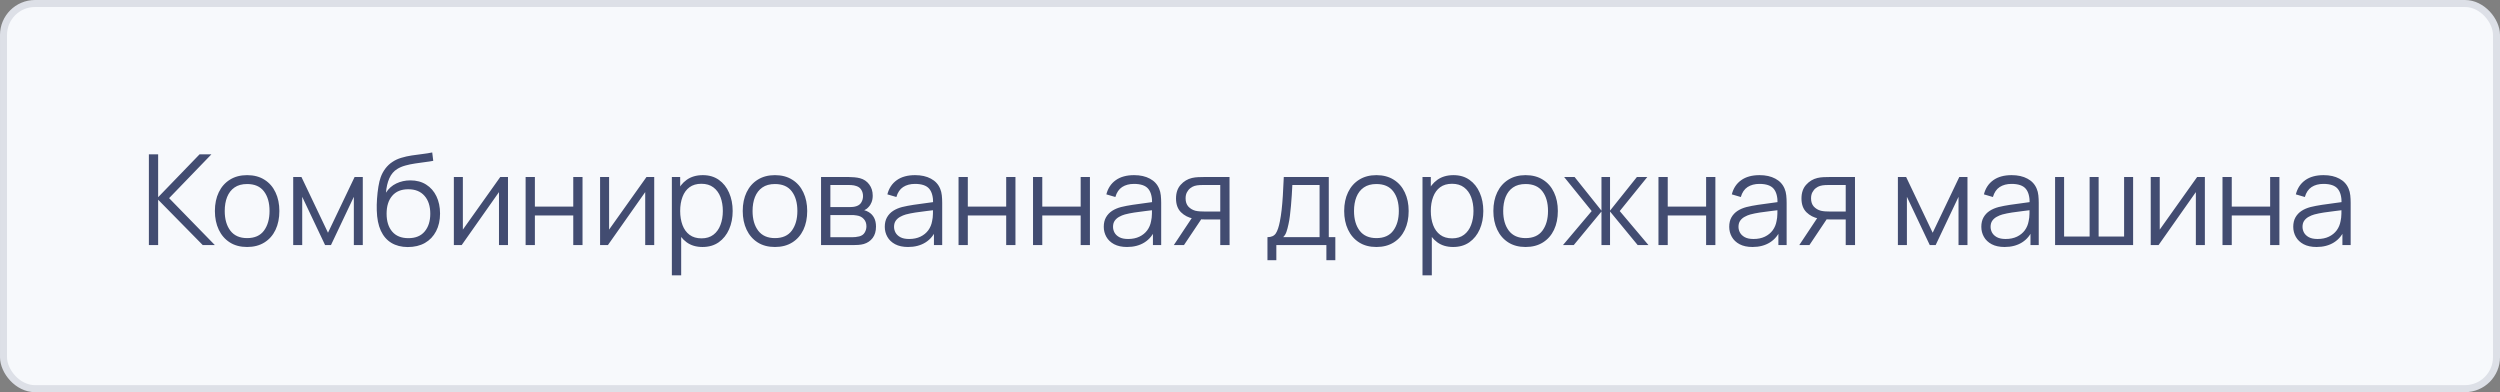
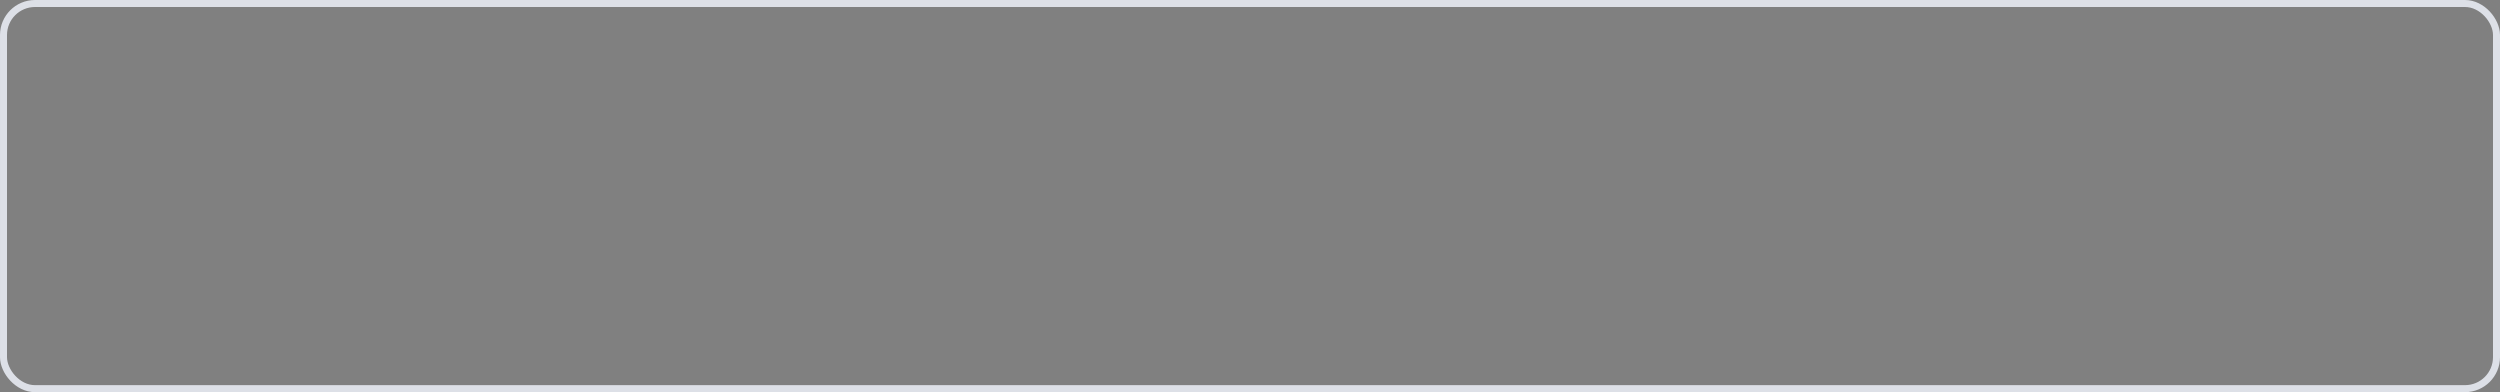
<svg xmlns="http://www.w3.org/2000/svg" width="357" height="56" viewBox="0 0 357 56" fill="none">
  <rect x="0" y="0" width="357" height="56" fill="#808080" stroke="none" />
-   <rect x="0.5" y="0.5" width="356" height="55" rx="4.5" fill="#F7F9FC" />
  <rect x="0.5" y="0.5" width="356" height="55" rx="4.5" stroke="#DDE0E7" />
-   <path d="M21.26 35V22.04H22.583V28.16L28.496 22.04H30.188L24.149 28.295L30.683 35H28.955L22.583 28.52V35H21.26ZM35.286 35.27C34.32 35.27 33.495 35.051 32.811 34.613C32.127 34.175 31.602 33.569 31.236 32.795C30.87 32.021 30.687 31.133 30.687 30.131C30.687 29.111 30.873 28.217 31.245 27.449C31.617 26.681 32.145 26.084 32.829 25.658C33.519 25.226 34.338 25.01 35.286 25.01C36.258 25.01 37.086 25.229 37.77 25.667C38.46 26.099 38.985 26.702 39.345 27.476C39.711 28.244 39.894 29.129 39.894 30.131C39.894 31.151 39.711 32.048 39.345 32.822C38.979 33.59 38.451 34.19 37.761 34.622C37.071 35.054 36.246 35.27 35.286 35.27ZM35.286 34.001C36.366 34.001 37.17 33.644 37.698 32.93C38.226 32.21 38.49 31.277 38.49 30.131C38.49 28.955 38.223 28.019 37.689 27.323C37.161 26.627 36.36 26.279 35.286 26.279C34.56 26.279 33.96 26.444 33.486 26.774C33.018 27.098 32.667 27.551 32.433 28.133C32.205 28.709 32.091 29.375 32.091 30.131C32.091 31.301 32.361 32.24 32.901 32.948C33.441 33.65 34.236 34.001 35.286 34.001ZM41.87 35V25.28H43.049L46.838 33.236L50.636 25.28H51.806V35H50.528V28.106L47.261 35H46.424L43.157 28.106V35H41.87ZM58.221 35.279C57.316 35.273 56.538 35.075 55.891 34.685C55.242 34.295 54.739 33.713 54.379 32.939C54.025 32.165 53.833 31.199 53.803 30.041C53.785 29.531 53.797 28.976 53.839 28.376C53.88 27.77 53.947 27.194 54.036 26.648C54.127 26.102 54.234 25.658 54.361 25.316C54.517 24.872 54.739 24.458 55.026 24.074C55.321 23.684 55.66 23.366 56.044 23.12C56.416 22.868 56.836 22.673 57.303 22.535C57.778 22.391 58.27 22.28 58.779 22.202C59.295 22.124 59.806 22.055 60.309 21.995C60.819 21.935 61.291 21.86 61.722 21.77L61.867 22.967C61.536 23.033 61.147 23.093 60.697 23.147C60.246 23.201 59.776 23.267 59.283 23.345C58.791 23.417 58.321 23.516 57.87 23.642C57.42 23.768 57.036 23.933 56.718 24.137C56.233 24.431 55.858 24.875 55.593 25.469C55.336 26.063 55.176 26.744 55.117 27.512C55.489 26.93 55.98 26.492 56.593 26.198C57.211 25.904 57.88 25.757 58.599 25.757C59.475 25.757 60.228 25.958 60.858 26.36C61.495 26.762 61.983 27.32 62.325 28.034C62.667 28.748 62.839 29.567 62.839 30.491C62.839 31.457 62.65 32.3 62.272 33.02C61.9 33.74 61.368 34.298 60.678 34.694C59.989 35.084 59.169 35.279 58.221 35.279ZM58.321 34.01C59.34 34.01 60.114 33.692 60.642 33.056C61.176 32.42 61.444 31.574 61.444 30.518C61.444 29.438 61.167 28.586 60.615 27.962C60.069 27.338 59.298 27.026 58.303 27.026C57.306 27.026 56.541 27.338 56.008 27.962C55.474 28.586 55.206 29.438 55.206 30.518C55.206 31.598 55.474 32.45 56.008 33.074C56.541 33.698 57.312 34.01 58.321 34.01ZM72.541 25.28V35H71.254V27.431L65.926 35H64.81V25.28H66.097V32.786L71.434 25.28H72.541ZM75.058 35V25.28H76.381V29.501H81.862V25.28H83.185V35H81.862V30.77H76.381V35H75.058ZM93.423 25.28V35H92.136V27.431L86.808 35H85.692V25.28H86.979V32.786L92.316 25.28H93.423ZM100.314 35.27C99.421 35.27 98.665 35.045 98.046 34.595C97.428 34.139 96.96 33.524 96.642 32.75C96.325 31.97 96.165 31.097 96.165 30.131C96.165 29.147 96.325 28.271 96.642 27.503C96.966 26.729 97.441 26.12 98.064 25.676C98.689 25.232 99.457 25.01 100.368 25.01C101.256 25.01 102.018 25.235 102.654 25.685C103.29 26.135 103.776 26.747 104.112 27.521C104.454 28.295 104.625 29.165 104.625 30.131C104.625 31.103 104.454 31.976 104.112 32.75C103.77 33.524 103.278 34.139 102.636 34.595C101.994 35.045 101.22 35.27 100.314 35.27ZM95.941 39.32V25.28H97.129V32.597H97.272V39.32H95.941ZM100.179 34.037C100.857 34.037 101.421 33.866 101.871 33.524C102.321 33.182 102.657 32.717 102.879 32.129C103.107 31.535 103.221 30.869 103.221 30.131C103.221 29.399 103.11 28.739 102.888 28.151C102.666 27.563 102.327 27.098 101.871 26.756C101.421 26.414 100.848 26.243 100.152 26.243C99.475 26.243 98.91 26.408 98.46 26.738C98.016 27.068 97.683 27.527 97.462 28.115C97.24 28.697 97.129 29.369 97.129 30.131C97.129 30.881 97.24 31.553 97.462 32.147C97.683 32.735 98.019 33.197 98.469 33.533C98.919 33.869 99.49 34.037 100.179 34.037ZM110.661 35.27C109.695 35.27 108.87 35.051 108.186 34.613C107.502 34.175 106.977 33.569 106.611 32.795C106.245 32.021 106.062 31.133 106.062 30.131C106.062 29.111 106.248 28.217 106.62 27.449C106.992 26.681 107.52 26.084 108.204 25.658C108.894 25.226 109.713 25.01 110.661 25.01C111.633 25.01 112.461 25.229 113.145 25.667C113.835 26.099 114.36 26.702 114.72 27.476C115.086 28.244 115.269 29.129 115.269 30.131C115.269 31.151 115.086 32.048 114.72 32.822C114.354 33.59 113.826 34.19 113.136 34.622C112.446 35.054 111.621 35.27 110.661 35.27ZM110.661 34.001C111.741 34.001 112.545 33.644 113.073 32.93C113.601 32.21 113.865 31.277 113.865 30.131C113.865 28.955 113.598 28.019 113.064 27.323C112.536 26.627 111.735 26.279 110.661 26.279C109.935 26.279 109.335 26.444 108.861 26.774C108.393 27.098 108.042 27.551 107.808 28.133C107.58 28.709 107.466 29.375 107.466 30.131C107.466 31.301 107.736 32.24 108.276 32.948C108.816 33.65 109.611 34.001 110.661 34.001ZM117.245 35V25.28H121.25C121.454 25.28 121.7 25.292 121.988 25.316C122.282 25.34 122.555 25.385 122.807 25.451C123.353 25.595 123.791 25.889 124.121 26.333C124.457 26.777 124.625 27.311 124.625 27.935C124.625 28.283 124.571 28.595 124.463 28.871C124.361 29.141 124.214 29.375 124.022 29.573C123.932 29.675 123.833 29.765 123.725 29.843C123.617 29.915 123.512 29.975 123.41 30.023C123.602 30.059 123.809 30.143 124.031 30.275C124.379 30.479 124.643 30.755 124.823 31.103C125.003 31.445 125.093 31.862 125.093 32.354C125.093 33.02 124.934 33.563 124.616 33.983C124.298 34.403 123.872 34.691 123.338 34.847C123.098 34.913 122.837 34.955 122.555 34.973C122.279 34.991 122.018 35 121.772 35H117.245ZM118.577 33.875H121.709C121.835 33.875 121.994 33.866 122.186 33.848C122.378 33.824 122.549 33.794 122.699 33.758C123.053 33.668 123.311 33.488 123.473 33.218C123.641 32.942 123.725 32.642 123.725 32.318C123.725 31.892 123.599 31.544 123.347 31.274C123.101 30.998 122.771 30.83 122.357 30.77C122.219 30.74 122.075 30.722 121.925 30.716C121.775 30.71 121.64 30.707 121.52 30.707H118.577V33.875ZM118.577 29.573H121.295C121.451 29.573 121.625 29.564 121.817 29.546C122.015 29.522 122.186 29.483 122.33 29.429C122.642 29.321 122.87 29.135 123.014 28.871C123.164 28.607 123.239 28.319 123.239 28.007C123.239 27.665 123.158 27.365 122.996 27.107C122.84 26.849 122.603 26.669 122.285 26.567C122.069 26.489 121.835 26.444 121.583 26.432C121.337 26.42 121.181 26.414 121.115 26.414H118.577V29.573ZM129.668 35.27C128.936 35.27 128.321 35.138 127.823 34.874C127.331 34.61 126.962 34.259 126.716 33.821C126.47 33.383 126.347 32.906 126.347 32.39C126.347 31.862 126.452 31.412 126.662 31.04C126.878 30.662 127.169 30.353 127.535 30.113C127.907 29.873 128.336 29.69 128.822 29.564C129.314 29.444 129.857 29.339 130.451 29.249C131.051 29.153 131.636 29.072 132.206 29.006C132.782 28.934 133.286 28.865 133.718 28.799L133.25 29.087C133.268 28.127 133.082 27.416 132.692 26.954C132.302 26.492 131.624 26.261 130.658 26.261C129.992 26.261 129.428 26.411 128.966 26.711C128.51 27.011 128.189 27.485 128.003 28.133L126.716 27.755C126.938 26.885 127.385 26.21 128.057 25.73C128.729 25.25 129.602 25.01 130.676 25.01C131.564 25.01 132.317 25.178 132.935 25.514C133.559 25.844 134 26.324 134.258 26.954C134.378 27.236 134.456 27.551 134.492 27.899C134.528 28.247 134.546 28.601 134.546 28.961V35H133.367V32.561L133.709 32.705C133.379 33.539 132.866 34.175 132.17 34.613C131.474 35.051 130.64 35.27 129.668 35.27ZM129.821 34.127C130.439 34.127 130.979 34.016 131.441 33.794C131.903 33.572 132.275 33.269 132.557 32.885C132.839 32.495 133.022 32.057 133.106 31.571C133.178 31.259 133.217 30.917 133.223 30.545C133.229 30.167 133.232 29.885 133.232 29.699L133.736 29.96C133.286 30.02 132.797 30.08 132.269 30.14C131.747 30.2 131.231 30.269 130.721 30.347C130.217 30.425 129.761 30.518 129.353 30.626C129.077 30.704 128.81 30.815 128.552 30.959C128.294 31.097 128.081 31.283 127.913 31.517C127.751 31.751 127.67 32.042 127.67 32.39C127.67 32.672 127.739 32.945 127.877 33.209C128.021 33.473 128.249 33.692 128.561 33.866C128.879 34.04 129.299 34.127 129.821 34.127ZM136.88 35V25.28H138.203V29.501H143.684V25.28H145.007V35H143.684V30.77H138.203V35H136.88ZM147.515 35V25.28H148.838V29.501H154.319V25.28H155.642V35H154.319V30.77H148.838V35H147.515ZM160.939 35.27C160.207 35.27 159.592 35.138 159.094 34.874C158.602 34.61 158.233 34.259 157.987 33.821C157.741 33.383 157.618 32.906 157.618 32.39C157.618 31.862 157.723 31.412 157.933 31.04C158.149 30.662 158.44 30.353 158.806 30.113C159.178 29.873 159.607 29.69 160.093 29.564C160.585 29.444 161.128 29.339 161.722 29.249C162.322 29.153 162.907 29.072 163.477 29.006C164.053 28.934 164.557 28.865 164.989 28.799L164.521 29.087C164.539 28.127 164.353 27.416 163.963 26.954C163.573 26.492 162.895 26.261 161.929 26.261C161.263 26.261 160.699 26.411 160.237 26.711C159.781 27.011 159.46 27.485 159.274 28.133L157.987 27.755C158.209 26.885 158.656 26.21 159.328 25.73C160 25.25 160.873 25.01 161.947 25.01C162.835 25.01 163.588 25.178 164.206 25.514C164.83 25.844 165.271 26.324 165.529 26.954C165.649 27.236 165.727 27.551 165.763 27.899C165.799 28.247 165.817 28.601 165.817 28.961V35H164.638V32.561L164.98 32.705C164.65 33.539 164.137 34.175 163.441 34.613C162.745 35.051 161.911 35.27 160.939 35.27ZM161.092 34.127C161.71 34.127 162.25 34.016 162.712 33.794C163.174 33.572 163.546 33.269 163.828 32.885C164.11 32.495 164.293 32.057 164.377 31.571C164.449 31.259 164.488 30.917 164.494 30.545C164.5 30.167 164.503 29.885 164.503 29.699L165.007 29.96C164.557 30.02 164.068 30.08 163.54 30.14C163.018 30.2 162.502 30.269 161.992 30.347C161.488 30.425 161.032 30.518 160.624 30.626C160.348 30.704 160.081 30.815 159.823 30.959C159.565 31.097 159.352 31.283 159.184 31.517C159.022 31.751 158.941 32.042 158.941 32.39C158.941 32.672 159.01 32.945 159.148 33.209C159.292 33.473 159.52 33.692 159.832 33.866C160.15 34.04 160.57 34.127 161.092 34.127ZM174.253 35V31.337H171.985C171.721 31.337 171.448 31.328 171.166 31.31C170.89 31.286 170.632 31.253 170.392 31.211C169.708 31.079 169.126 30.779 168.646 30.311C168.172 29.837 167.935 29.183 167.935 28.349C167.935 27.533 168.157 26.879 168.601 26.387C169.045 25.889 169.582 25.565 170.212 25.415C170.5 25.349 170.791 25.31 171.085 25.298C171.385 25.286 171.643 25.28 171.859 25.28H175.576L175.585 35H174.253ZM167.62 35L170.329 30.923H171.796L169.069 35H167.62ZM171.913 30.203H174.253V26.414H171.913C171.769 26.414 171.568 26.42 171.31 26.432C171.052 26.444 170.809 26.483 170.581 26.549C170.383 26.609 170.185 26.714 169.987 26.864C169.795 27.008 169.633 27.203 169.501 27.449C169.369 27.689 169.303 27.983 169.303 28.331C169.303 28.817 169.435 29.207 169.699 29.501C169.969 29.789 170.305 29.987 170.707 30.095C170.923 30.143 171.139 30.173 171.355 30.185C171.571 30.197 171.757 30.203 171.913 30.203ZM180.993 37.16V33.866C181.545 33.866 181.941 33.689 182.181 33.335C182.421 32.975 182.616 32.402 182.766 31.616C182.868 31.106 182.952 30.557 183.018 29.969C183.084 29.381 183.141 28.709 183.189 27.953C183.237 27.191 183.282 26.3 183.324 25.28H189.75V33.866H190.686V37.16H189.408V35H182.262V37.16H180.993ZM183.234 33.866H188.436V26.414H184.548C184.53 26.87 184.503 27.353 184.467 27.863C184.437 28.373 184.398 28.883 184.35 29.393C184.308 29.903 184.257 30.383 184.197 30.833C184.143 31.277 184.077 31.667 183.999 32.003C183.909 32.435 183.81 32.804 183.702 33.11C183.6 33.416 183.444 33.668 183.234 33.866ZM196.548 35.27C195.582 35.27 194.757 35.051 194.073 34.613C193.389 34.175 192.864 33.569 192.498 32.795C192.132 32.021 191.949 31.133 191.949 30.131C191.949 29.111 192.135 28.217 192.507 27.449C192.879 26.681 193.407 26.084 194.091 25.658C194.781 25.226 195.6 25.01 196.548 25.01C197.52 25.01 198.348 25.229 199.032 25.667C199.722 26.099 200.247 26.702 200.607 27.476C200.973 28.244 201.156 29.129 201.156 30.131C201.156 31.151 200.973 32.048 200.607 32.822C200.241 33.59 199.713 34.19 199.023 34.622C198.333 35.054 197.508 35.27 196.548 35.27ZM196.548 34.001C197.628 34.001 198.432 33.644 198.96 32.93C199.488 32.21 199.752 31.277 199.752 30.131C199.752 28.955 199.485 28.019 198.951 27.323C198.423 26.627 197.622 26.279 196.548 26.279C195.822 26.279 195.222 26.444 194.748 26.774C194.28 27.098 193.929 27.551 193.695 28.133C193.467 28.709 193.353 29.375 193.353 30.131C193.353 31.301 193.623 32.24 194.163 32.948C194.703 33.65 195.498 34.001 196.548 34.001ZM207.506 35.27C206.612 35.27 205.856 35.045 205.238 34.595C204.62 34.139 204.152 33.524 203.834 32.75C203.516 31.97 203.357 31.097 203.357 30.131C203.357 29.147 203.516 28.271 203.834 27.503C204.158 26.729 204.632 26.12 205.256 25.676C205.88 25.232 206.648 25.01 207.56 25.01C208.448 25.01 209.21 25.235 209.846 25.685C210.482 26.135 210.968 26.747 211.304 27.521C211.646 28.295 211.817 29.165 211.817 30.131C211.817 31.103 211.646 31.976 211.304 32.75C210.962 33.524 210.47 34.139 209.828 34.595C209.186 35.045 208.412 35.27 207.506 35.27ZM203.132 39.32V25.28H204.32V32.597H204.464V39.32H203.132ZM207.371 34.037C208.049 34.037 208.613 33.866 209.063 33.524C209.513 33.182 209.849 32.717 210.071 32.129C210.299 31.535 210.413 30.869 210.413 30.131C210.413 29.399 210.302 28.739 210.08 28.151C209.858 27.563 209.519 27.098 209.063 26.756C208.613 26.414 208.04 26.243 207.344 26.243C206.666 26.243 206.102 26.408 205.652 26.738C205.208 27.068 204.875 27.527 204.653 28.115C204.431 28.697 204.32 29.369 204.32 30.131C204.32 30.881 204.431 31.553 204.653 32.147C204.875 32.735 205.211 33.197 205.661 33.533C206.111 33.869 206.681 34.037 207.371 34.037ZM217.852 35.27C216.886 35.27 216.061 35.051 215.377 34.613C214.693 34.175 214.168 33.569 213.802 32.795C213.436 32.021 213.253 31.133 213.253 30.131C213.253 29.111 213.439 28.217 213.811 27.449C214.183 26.681 214.711 26.084 215.395 25.658C216.085 25.226 216.904 25.01 217.852 25.01C218.824 25.01 219.652 25.229 220.336 25.667C221.026 26.099 221.551 26.702 221.911 27.476C222.277 28.244 222.46 29.129 222.46 30.131C222.46 31.151 222.277 32.048 221.911 32.822C221.545 33.59 221.017 34.19 220.327 34.622C219.637 35.054 218.812 35.27 217.852 35.27ZM217.852 34.001C218.932 34.001 219.736 33.644 220.264 32.93C220.792 32.21 221.056 31.277 221.056 30.131C221.056 28.955 220.789 28.019 220.255 27.323C219.727 26.627 218.926 26.279 217.852 26.279C217.126 26.279 216.526 26.444 216.052 26.774C215.584 27.098 215.233 27.551 214.999 28.133C214.771 28.709 214.657 29.375 214.657 30.131C214.657 31.301 214.927 32.24 215.467 32.948C216.007 33.65 216.802 34.001 217.852 34.001ZM223.19 35L227.294 30.14L223.361 25.28H224.855L228.689 30.077V25.28H229.913V30.077L233.747 25.28H235.232L231.299 30.14L235.403 35H233.864L229.913 30.203V35H228.689V30.203L224.729 35H223.19ZM236.829 35V25.28H238.152V29.501H243.633V25.28H244.956V35H243.633V30.77H238.152V35H236.829ZM250.254 35.27C249.522 35.27 248.907 35.138 248.409 34.874C247.917 34.61 247.548 34.259 247.302 33.821C247.056 33.383 246.933 32.906 246.933 32.39C246.933 31.862 247.038 31.412 247.248 31.04C247.464 30.662 247.755 30.353 248.121 30.113C248.493 29.873 248.922 29.69 249.408 29.564C249.9 29.444 250.443 29.339 251.037 29.249C251.637 29.153 252.222 29.072 252.792 29.006C253.368 28.934 253.872 28.865 254.304 28.799L253.836 29.087C253.854 28.127 253.668 27.416 253.278 26.954C252.888 26.492 252.21 26.261 251.244 26.261C250.578 26.261 250.014 26.411 249.552 26.711C249.096 27.011 248.775 27.485 248.589 28.133L247.302 27.755C247.524 26.885 247.971 26.21 248.643 25.73C249.315 25.25 250.188 25.01 251.262 25.01C252.15 25.01 252.903 25.178 253.521 25.514C254.145 25.844 254.586 26.324 254.844 26.954C254.964 27.236 255.042 27.551 255.078 27.899C255.114 28.247 255.132 28.601 255.132 28.961V35H253.953V32.561L254.295 32.705C253.965 33.539 253.452 34.175 252.756 34.613C252.06 35.051 251.226 35.27 250.254 35.27ZM250.407 34.127C251.025 34.127 251.565 34.016 252.027 33.794C252.489 33.572 252.861 33.269 253.143 32.885C253.425 32.495 253.608 32.057 253.692 31.571C253.764 31.259 253.803 30.917 253.809 30.545C253.815 30.167 253.818 29.885 253.818 29.699L254.322 29.96C253.872 30.02 253.383 30.08 252.855 30.14C252.333 30.2 251.817 30.269 251.307 30.347C250.803 30.425 250.347 30.518 249.939 30.626C249.663 30.704 249.396 30.815 249.138 30.959C248.88 31.097 248.667 31.283 248.499 31.517C248.337 31.751 248.256 32.042 248.256 32.39C248.256 32.672 248.325 32.945 248.463 33.209C248.607 33.473 248.835 33.692 249.147 33.866C249.465 34.04 249.885 34.127 250.407 34.127ZM263.568 35V31.337H261.3C261.036 31.337 260.763 31.328 260.481 31.31C260.205 31.286 259.947 31.253 259.707 31.211C259.023 31.079 258.441 30.779 257.961 30.311C257.487 29.837 257.25 29.183 257.25 28.349C257.25 27.533 257.472 26.879 257.916 26.387C258.36 25.889 258.897 25.565 259.527 25.415C259.815 25.349 260.106 25.31 260.4 25.298C260.7 25.286 260.958 25.28 261.174 25.28H264.891L264.9 35H263.568ZM256.935 35L259.644 30.923H261.111L258.384 35H256.935ZM261.228 30.203H263.568V26.414H261.228C261.084 26.414 260.883 26.42 260.625 26.432C260.367 26.444 260.124 26.483 259.896 26.549C259.698 26.609 259.5 26.714 259.302 26.864C259.11 27.008 258.948 27.203 258.816 27.449C258.684 27.689 258.618 27.983 258.618 28.331C258.618 28.817 258.75 29.207 259.014 29.501C259.284 29.789 259.62 29.987 260.022 30.095C260.238 30.143 260.454 30.173 260.67 30.185C260.886 30.197 261.072 30.203 261.228 30.203ZM271.019 35V25.28H272.198L275.987 33.236L279.785 25.28H280.955V35H279.677V28.106L276.41 35H275.573L272.306 28.106V35H271.019ZM286.254 35.27C285.522 35.27 284.907 35.138 284.409 34.874C283.917 34.61 283.548 34.259 283.302 33.821C283.056 33.383 282.933 32.906 282.933 32.39C282.933 31.862 283.038 31.412 283.248 31.04C283.464 30.662 283.755 30.353 284.121 30.113C284.493 29.873 284.922 29.69 285.408 29.564C285.9 29.444 286.443 29.339 287.037 29.249C287.637 29.153 288.222 29.072 288.792 29.006C289.368 28.934 289.872 28.865 290.304 28.799L289.836 29.087C289.854 28.127 289.668 27.416 289.278 26.954C288.888 26.492 288.21 26.261 287.244 26.261C286.578 26.261 286.014 26.411 285.552 26.711C285.096 27.011 284.775 27.485 284.589 28.133L283.302 27.755C283.524 26.885 283.971 26.21 284.643 25.73C285.315 25.25 286.188 25.01 287.262 25.01C288.15 25.01 288.903 25.178 289.521 25.514C290.145 25.844 290.586 26.324 290.844 26.954C290.964 27.236 291.042 27.551 291.078 27.899C291.114 28.247 291.132 28.601 291.132 28.961V35H289.953V32.561L290.295 32.705C289.965 33.539 289.452 34.175 288.756 34.613C288.06 35.051 287.226 35.27 286.254 35.27ZM286.407 34.127C287.025 34.127 287.565 34.016 288.027 33.794C288.489 33.572 288.861 33.269 289.143 32.885C289.425 32.495 289.608 32.057 289.692 31.571C289.764 31.259 289.803 30.917 289.809 30.545C289.815 30.167 289.818 29.885 289.818 29.699L290.322 29.96C289.872 30.02 289.383 30.08 288.855 30.14C288.333 30.2 287.817 30.269 287.307 30.347C286.803 30.425 286.347 30.518 285.939 30.626C285.663 30.704 285.396 30.815 285.138 30.959C284.88 31.097 284.667 31.283 284.499 31.517C284.337 31.751 284.256 32.042 284.256 32.39C284.256 32.672 284.325 32.945 284.463 33.209C284.607 33.473 284.835 33.692 285.147 33.866C285.465 34.04 285.885 34.127 286.407 34.127ZM293.466 35V25.28H294.753V33.776H298.398V25.28H299.685V33.776H303.321V25.28H304.608V35H293.466ZM314.855 25.28V35H313.568V27.431L308.24 35H307.124V25.28H308.411V32.786L313.748 25.28H314.855ZM317.372 35V25.28H318.695V29.501H324.176V25.28H325.499V35H324.176V30.77H318.695V35H317.372ZM330.797 35.27C330.065 35.27 329.45 35.138 328.952 34.874C328.46 34.61 328.091 34.259 327.845 33.821C327.599 33.383 327.476 32.906 327.476 32.39C327.476 31.862 327.581 31.412 327.791 31.04C328.007 30.662 328.298 30.353 328.664 30.113C329.036 29.873 329.465 29.69 329.951 29.564C330.443 29.444 330.986 29.339 331.58 29.249C332.18 29.153 332.765 29.072 333.335 29.006C333.911 28.934 334.415 28.865 334.847 28.799L334.379 29.087C334.397 28.127 334.211 27.416 333.821 26.954C333.431 26.492 332.753 26.261 331.787 26.261C331.121 26.261 330.557 26.411 330.095 26.711C329.639 27.011 329.318 27.485 329.132 28.133L327.845 27.755C328.067 26.885 328.514 26.21 329.186 25.73C329.858 25.25 330.731 25.01 331.805 25.01C332.693 25.01 333.446 25.178 334.064 25.514C334.688 25.844 335.129 26.324 335.387 26.954C335.507 27.236 335.585 27.551 335.621 27.899C335.657 28.247 335.675 28.601 335.675 28.961V35H334.496V32.561L334.838 32.705C334.508 33.539 333.995 34.175 333.299 34.613C332.603 35.051 331.769 35.27 330.797 35.27ZM330.95 34.127C331.568 34.127 332.108 34.016 332.57 33.794C333.032 33.572 333.404 33.269 333.686 32.885C333.968 32.495 334.151 32.057 334.235 31.571C334.307 31.259 334.346 30.917 334.352 30.545C334.358 30.167 334.361 29.885 334.361 29.699L334.865 29.96C334.415 30.02 333.926 30.08 333.398 30.14C332.876 30.2 332.36 30.269 331.85 30.347C331.346 30.425 330.89 30.518 330.482 30.626C330.206 30.704 329.939 30.815 329.681 30.959C329.423 31.097 329.21 31.283 329.042 31.517C328.88 31.751 328.799 32.042 328.799 32.39C328.799 32.672 328.868 32.945 329.006 33.209C329.15 33.473 329.378 33.692 329.69 33.866C330.008 34.04 330.428 34.127 330.95 34.127Z" fill="#424C71" />
</svg>